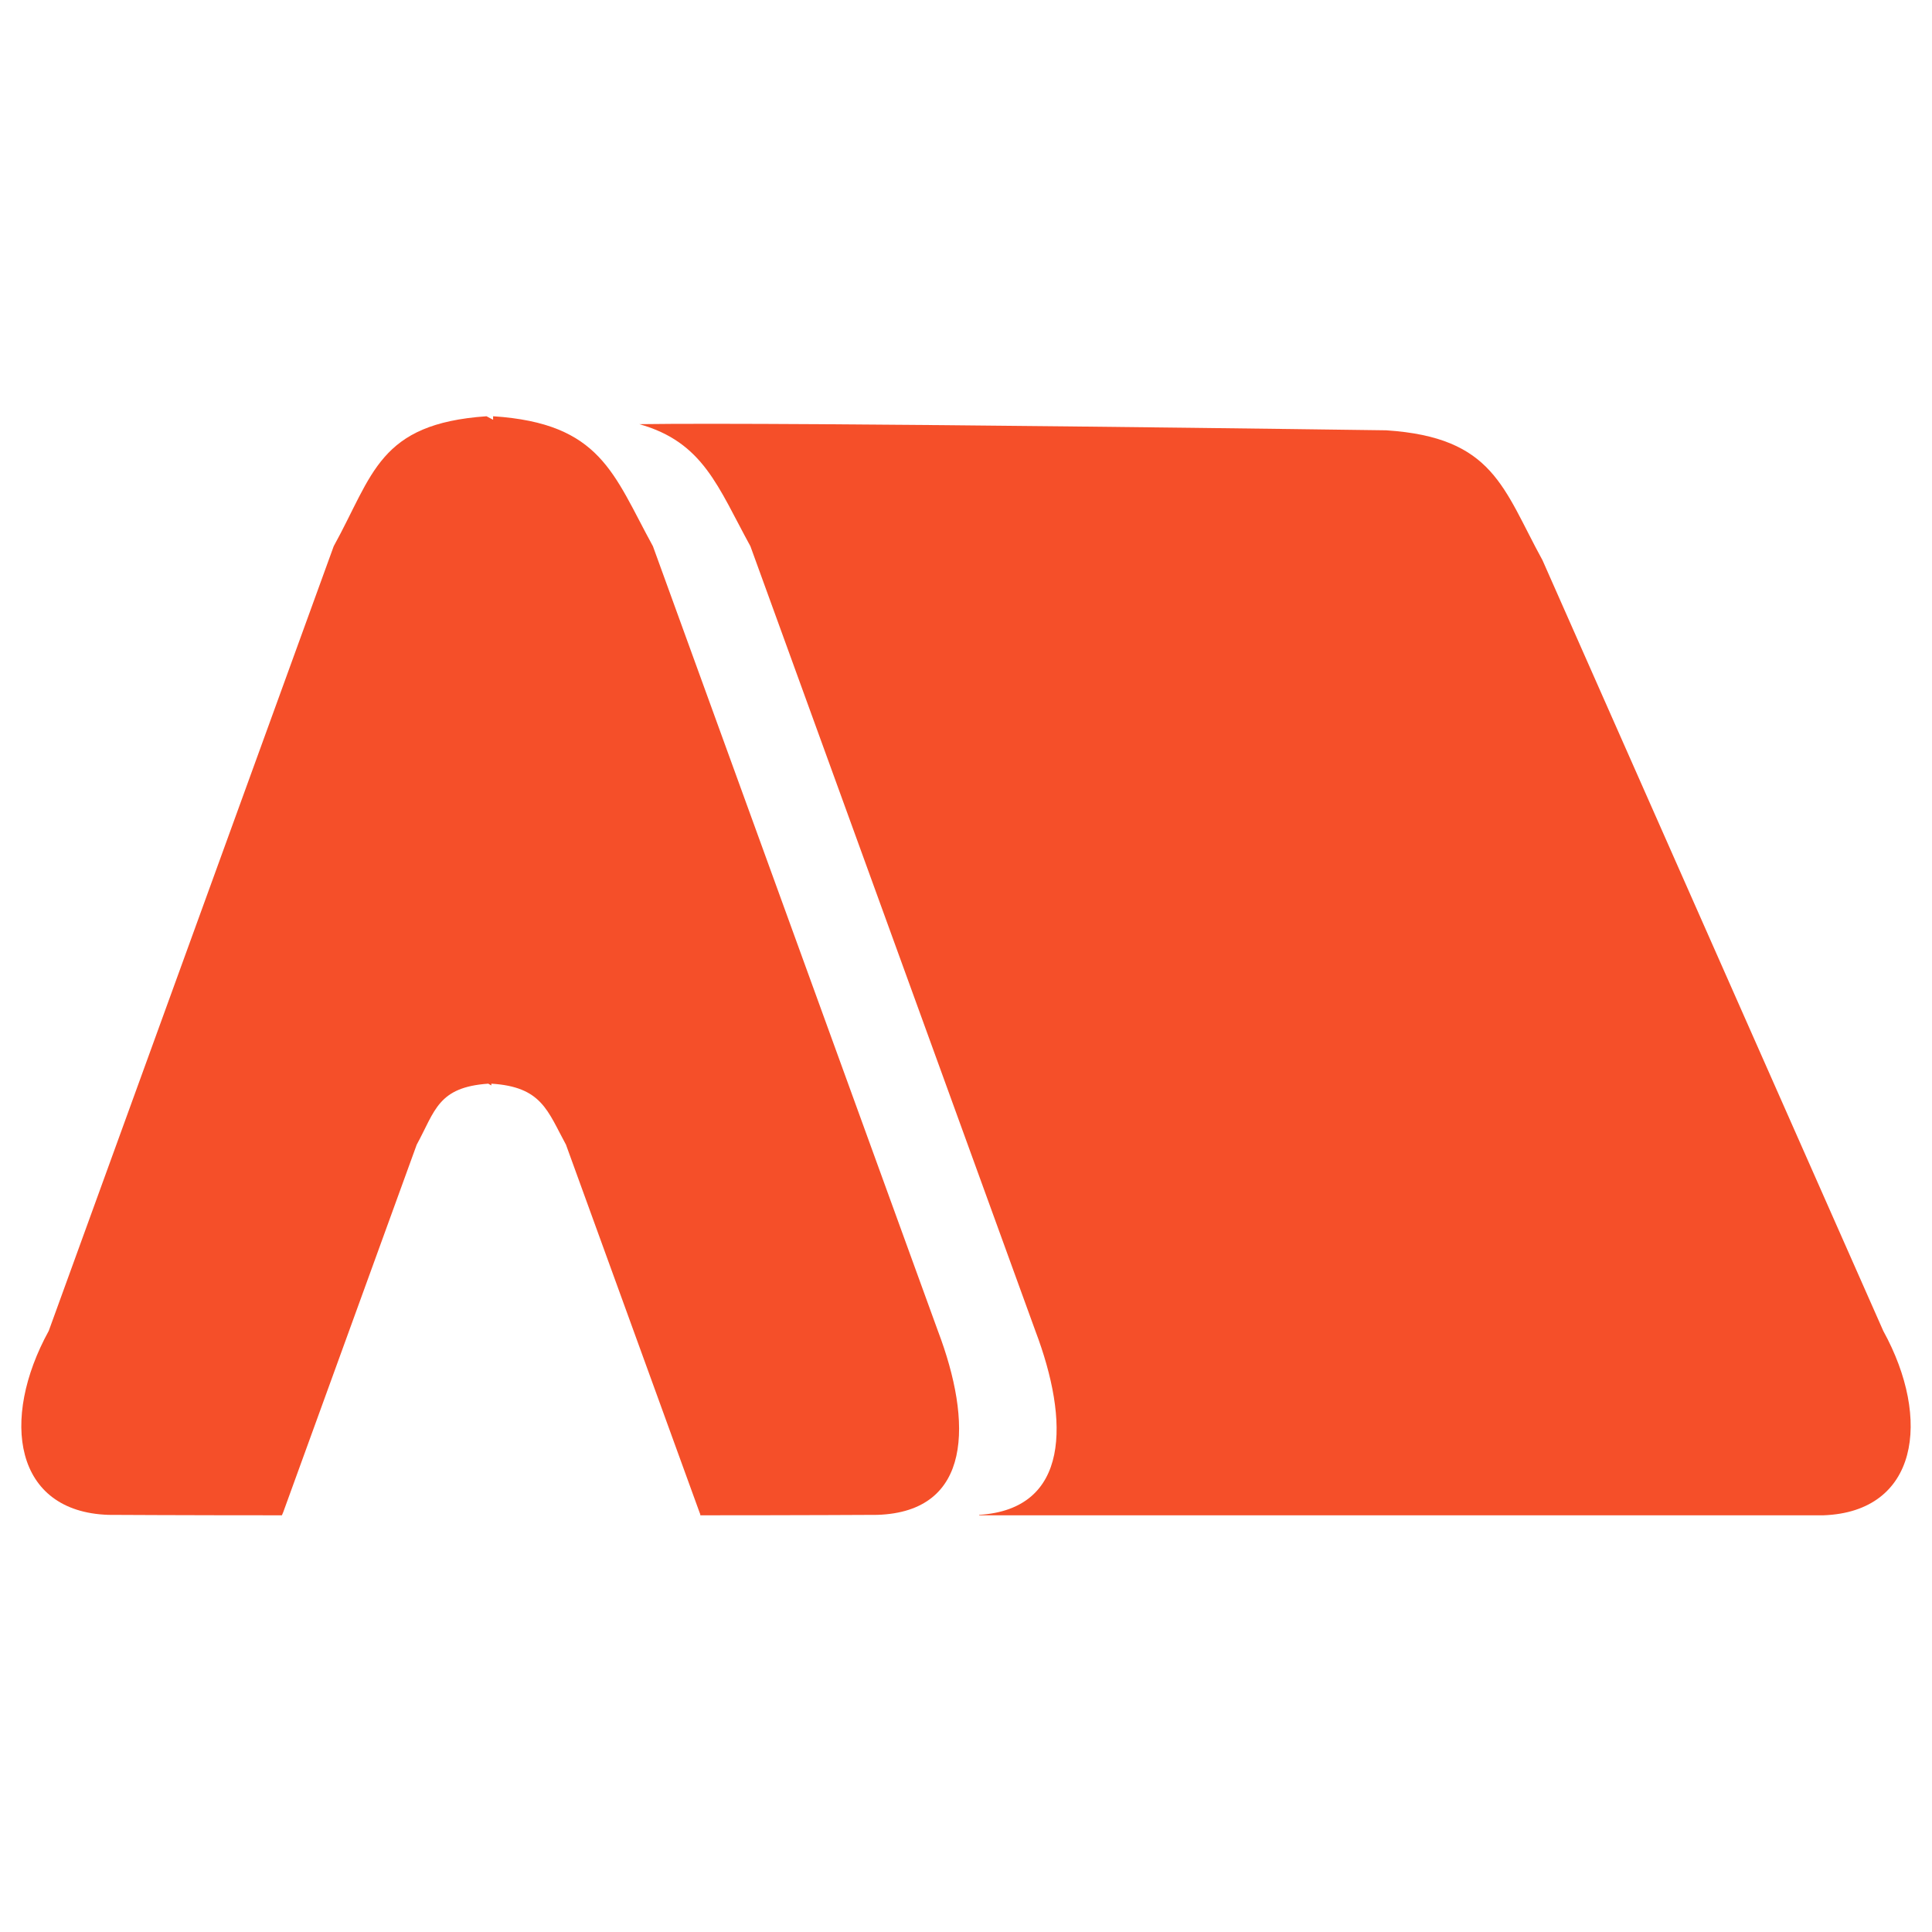
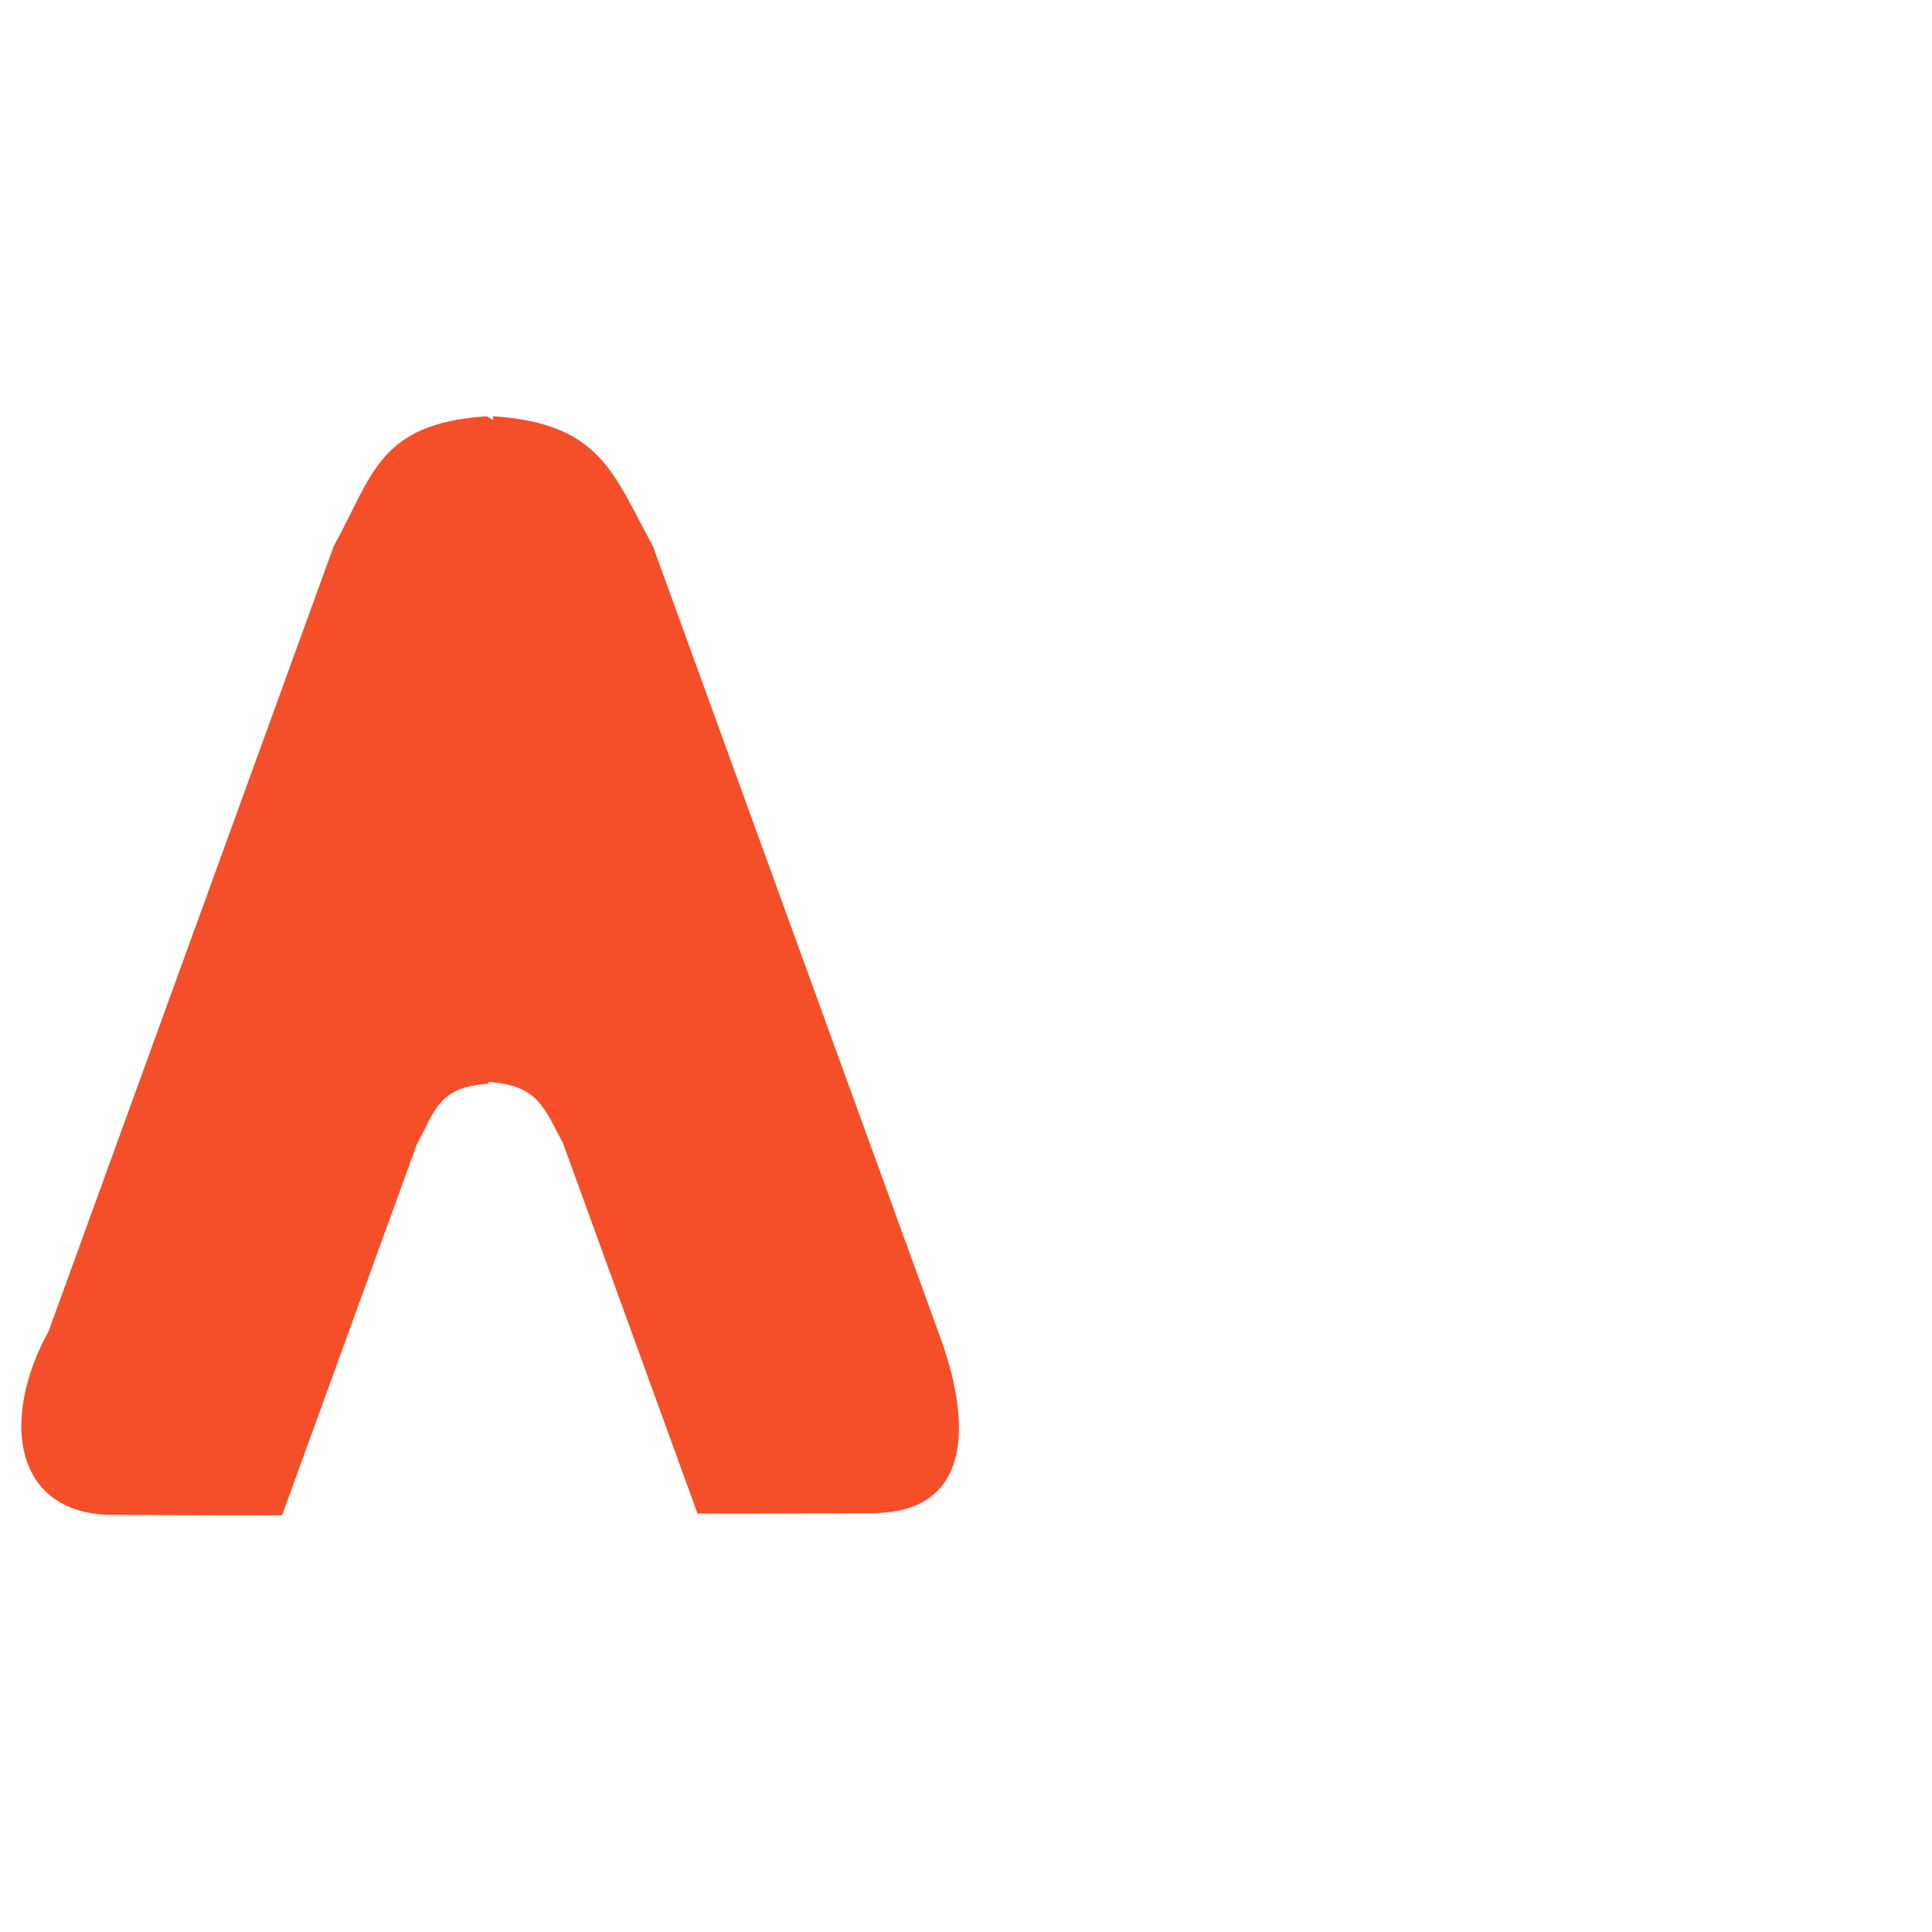
<svg xmlns="http://www.w3.org/2000/svg" version="1.1" id="Layer_1" x="0px" y="0px" viewBox="0 0 44 44" style="enable-background:new 0 0 44 44;" xml:space="preserve">
  <style type="text/css">
	.st0{fill:#F54F29;}
</style>
  <g>
-     <path class="st0" d="M42.89,30.31l-7.76-17.55c-0.9-1.64-1.11-2.8-3.56-2.96c0,0-13.6-0.19-17.01-0.14   c1.46,0.41,1.79,1.43,2.53,2.78l6.49,17.87c0.78,2.06,0.79,4.06-1.28,4.19l0,0.01h19.23C43.68,34.43,44,32.33,42.89,30.31z" />
-     <path class="st0" d="M21.36,30.31l-6.49-17.87c-0.9-1.64-1.18-2.8-3.64-2.96c0,0,0,0.03,0,0.08l-0.15-0.08   C8.62,9.65,8.5,10.81,7.6,12.44L1.11,30.31C0,32.33,0.32,34.43,2.47,34.5c0,0,1.72,0.01,3.95,0.01c0.01-0.02,0.02-0.05,0.03-0.07   l3.04-8.37c0.42-0.77,0.48-1.31,1.63-1.39l0.07,0.04c0-0.02,0-0.04,0-0.04c1.15,0.07,1.28,0.62,1.7,1.39l3.04,8.37   c0.01,0.02,0.02,0.05,0.02,0.07c2.31,0,4.03-0.01,4.03-0.01C22.15,34.43,22.15,32.39,21.36,30.31z" />
+     <path class="st0" d="M21.36,30.31l-6.49-17.87c-0.9-1.64-1.18-2.8-3.64-2.96c0,0,0,0.03,0,0.08l-0.15-0.08   C8.62,9.65,8.5,10.81,7.6,12.44L1.11,30.31C0,32.33,0.32,34.43,2.47,34.5c0,0,1.72,0.01,3.95,0.01c0.01-0.02,0.02-0.05,0.03-0.07   l3.04-8.37c0.42-0.77,0.48-1.31,1.63-1.39c0-0.02,0-0.04,0-0.04c1.15,0.07,1.28,0.62,1.7,1.39l3.04,8.37   c0.01,0.02,0.02,0.05,0.02,0.07c2.31,0,4.03-0.01,4.03-0.01C22.15,34.43,22.15,32.39,21.36,30.31z" />
  </g>
</svg>